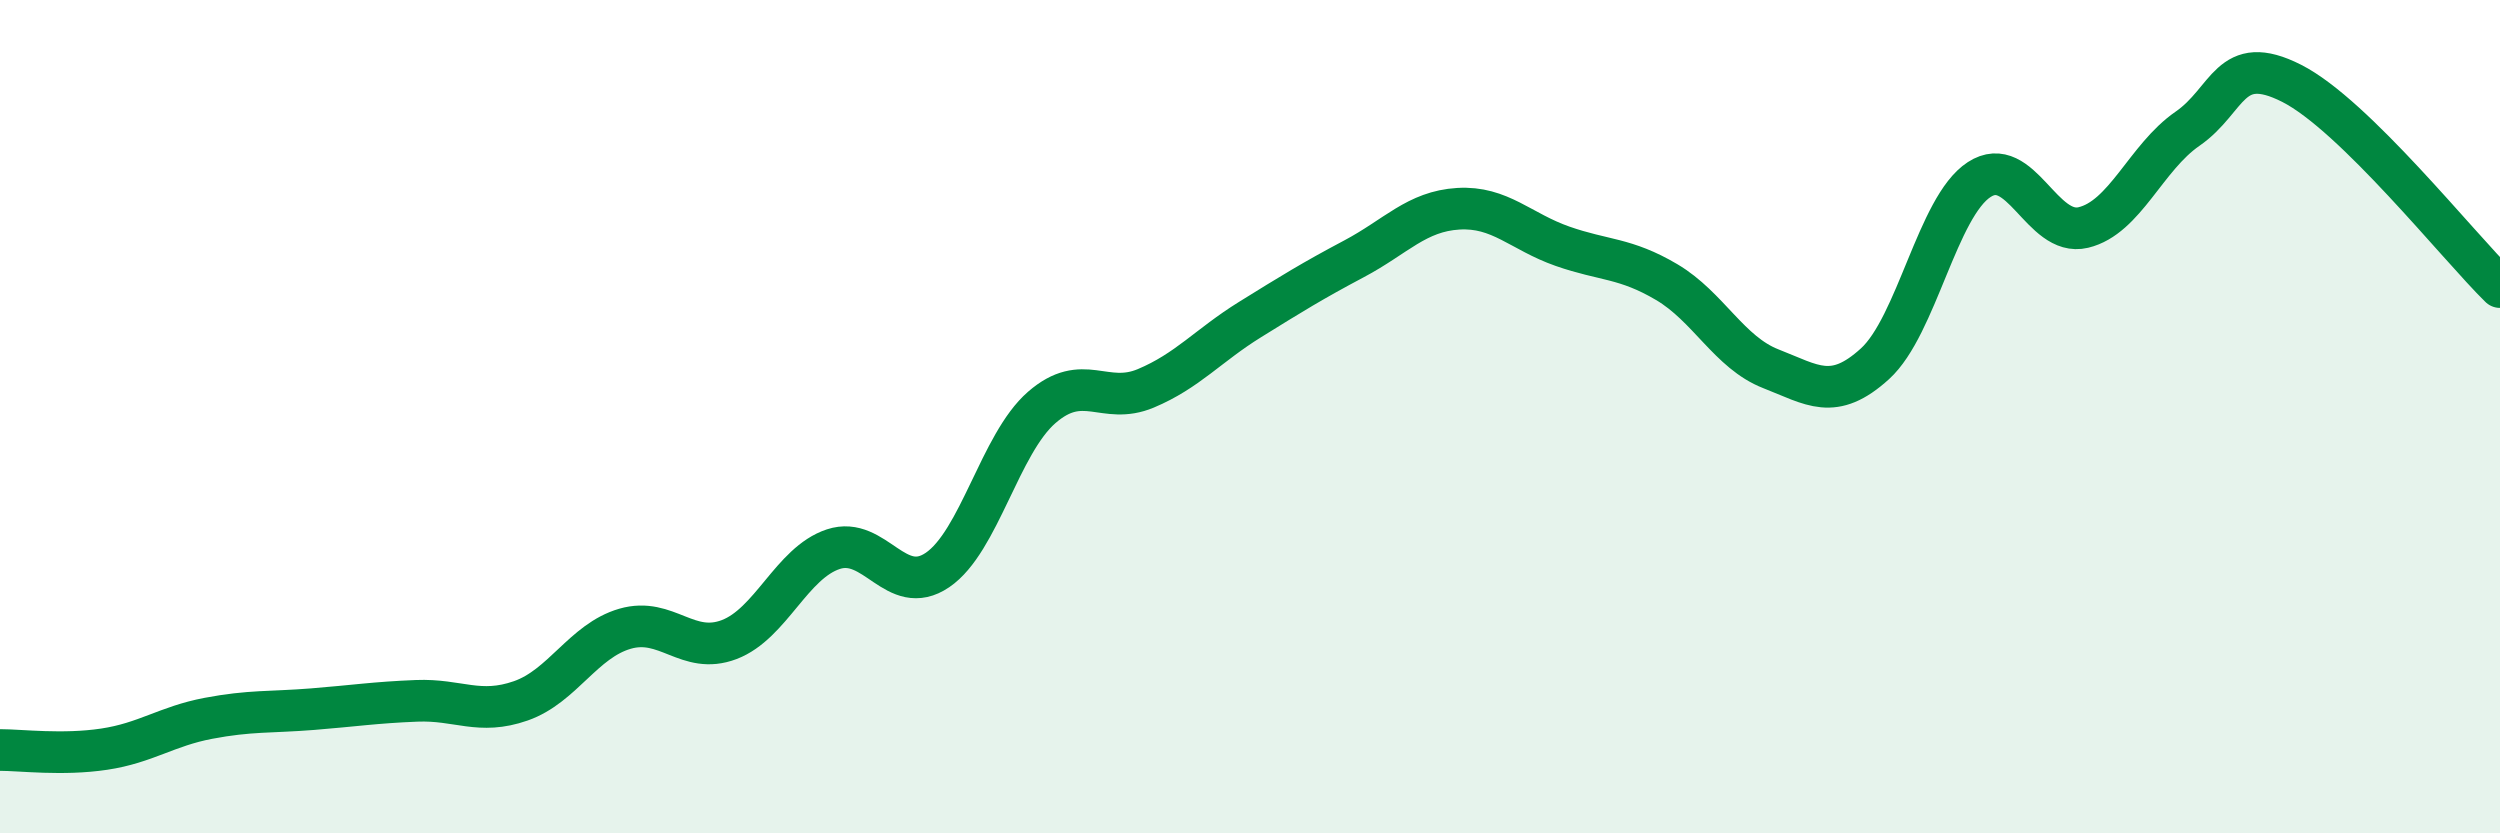
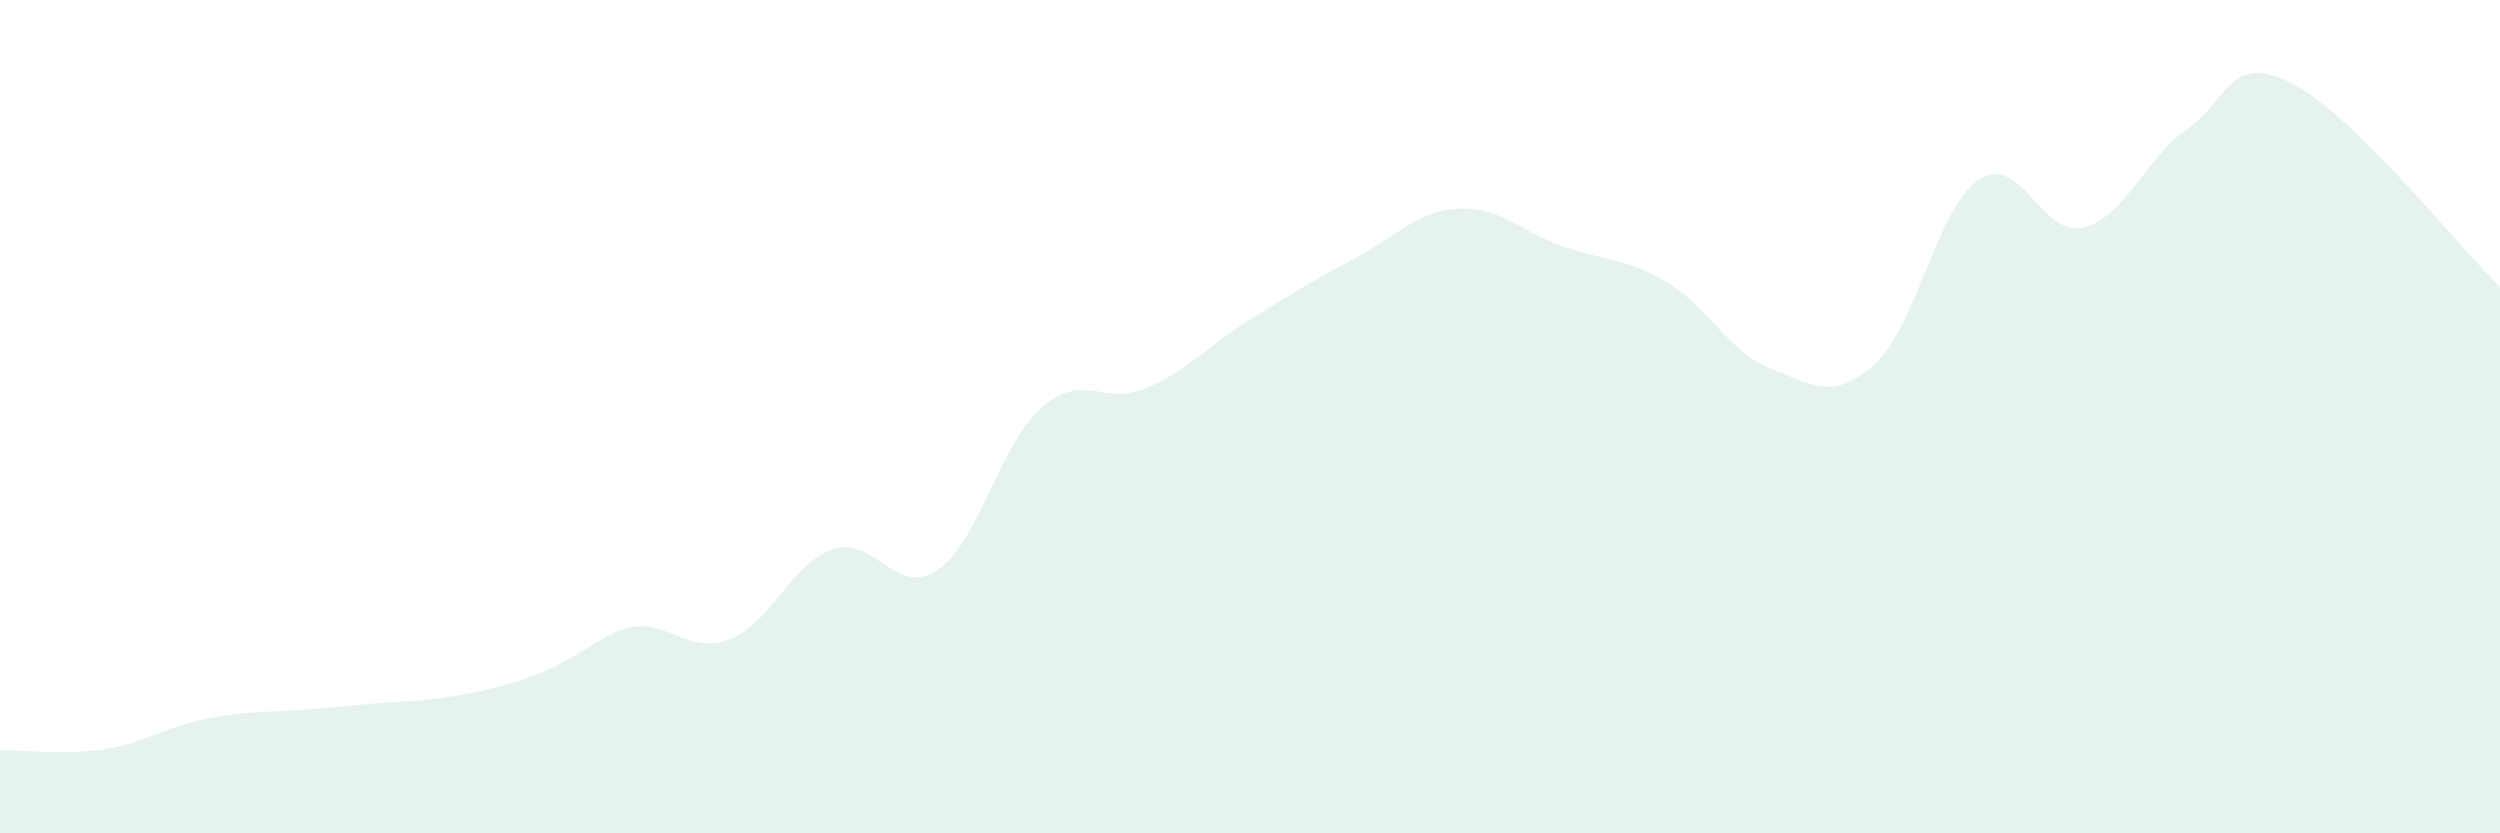
<svg xmlns="http://www.w3.org/2000/svg" width="60" height="20" viewBox="0 0 60 20">
-   <path d="M 0,18 C 0.5,18 1.5,18.13 2.5,17.98 C 3.5,17.83 4,17.43 5,17.24 C 6,17.05 6.5,17.1 7.5,17.02 C 8.5,16.94 9,16.86 10,16.82 C 11,16.78 11.5,17.17 12.5,16.82 C 13.5,16.47 14,15.38 15,15.09 C 16,14.8 16.5,15.73 17.5,15.35 C 18.5,14.97 19,13.51 20,13.18 C 21,12.85 21.5,14.36 22.5,13.68 C 23.5,13 24,10.65 25,9.78 C 26,8.91 26.5,9.74 27.5,9.32 C 28.5,8.9 29,8.29 30,7.67 C 31,7.05 31.5,6.74 32.5,6.21 C 33.5,5.68 34,5.07 35,5.01 C 36,4.95 36.5,5.56 37.5,5.91 C 38.5,6.26 39,6.18 40,6.77 C 41,7.36 41.5,8.46 42.5,8.85 C 43.5,9.24 44,9.64 45,8.73 C 46,7.82 46.5,4.96 47.5,4.31 C 48.5,3.66 49,5.7 50,5.46 C 51,5.22 51.5,3.78 52.5,3.09 C 53.5,2.4 53.5,1.24 55,2 C 56.5,2.76 59,5.91 60,6.89L60 20L0 20Z" fill="#008740" opacity="0.1" stroke-linecap="round" stroke-linejoin="round" />
-   <path d="M 0,18 C 0.5,18 1.5,18.13 2.5,17.98 C 3.5,17.83 4,17.43 5,17.24 C 6,17.05 6.5,17.1 7.5,17.02 C 8.5,16.94 9,16.86 10,16.82 C 11,16.78 11.5,17.17 12.5,16.82 C 13.5,16.47 14,15.38 15,15.09 C 16,14.8 16.5,15.73 17.5,15.35 C 18.5,14.97 19,13.51 20,13.18 C 21,12.85 21.5,14.36 22.5,13.68 C 23.5,13 24,10.65 25,9.78 C 26,8.91 26.5,9.74 27.5,9.32 C 28.5,8.9 29,8.29 30,7.67 C 31,7.05 31.5,6.74 32.5,6.21 C 33.5,5.68 34,5.07 35,5.01 C 36,4.95 36.5,5.56 37.5,5.91 C 38.5,6.26 39,6.18 40,6.77 C 41,7.36 41.5,8.46 42.5,8.85 C 43.5,9.24 44,9.64 45,8.73 C 46,7.82 46.5,4.96 47.5,4.31 C 48.5,3.66 49,5.7 50,5.46 C 51,5.22 51.5,3.78 52.5,3.09 C 53.5,2.4 53.5,1.24 55,2 C 56.5,2.76 59,5.91 60,6.89" stroke="#008740" stroke-width="1" fill="none" stroke-linecap="round" stroke-linejoin="round" />
+   <path d="M 0,18 C 0.5,18 1.5,18.13 2.5,17.98 C 3.5,17.83 4,17.43 5,17.24 C 6,17.05 6.5,17.1 7.5,17.02 C 8.5,16.94 9,16.86 10,16.82 C 13.5,16.47 14,15.38 15,15.09 C 16,14.8 16.5,15.73 17.5,15.35 C 18.5,14.97 19,13.51 20,13.18 C 21,12.85 21.5,14.36 22.5,13.68 C 23.5,13 24,10.65 25,9.78 C 26,8.91 26.5,9.74 27.5,9.32 C 28.5,8.9 29,8.29 30,7.67 C 31,7.05 31.5,6.74 32.5,6.21 C 33.5,5.68 34,5.07 35,5.01 C 36,4.95 36.5,5.56 37.5,5.91 C 38.5,6.26 39,6.18 40,6.77 C 41,7.36 41.5,8.46 42.5,8.85 C 43.5,9.24 44,9.64 45,8.73 C 46,7.82 46.5,4.96 47.5,4.31 C 48.5,3.66 49,5.7 50,5.46 C 51,5.22 51.5,3.78 52.5,3.09 C 53.5,2.4 53.5,1.24 55,2 C 56.5,2.76 59,5.91 60,6.89L60 20L0 20Z" fill="#008740" opacity="0.1" stroke-linecap="round" stroke-linejoin="round" />
</svg>